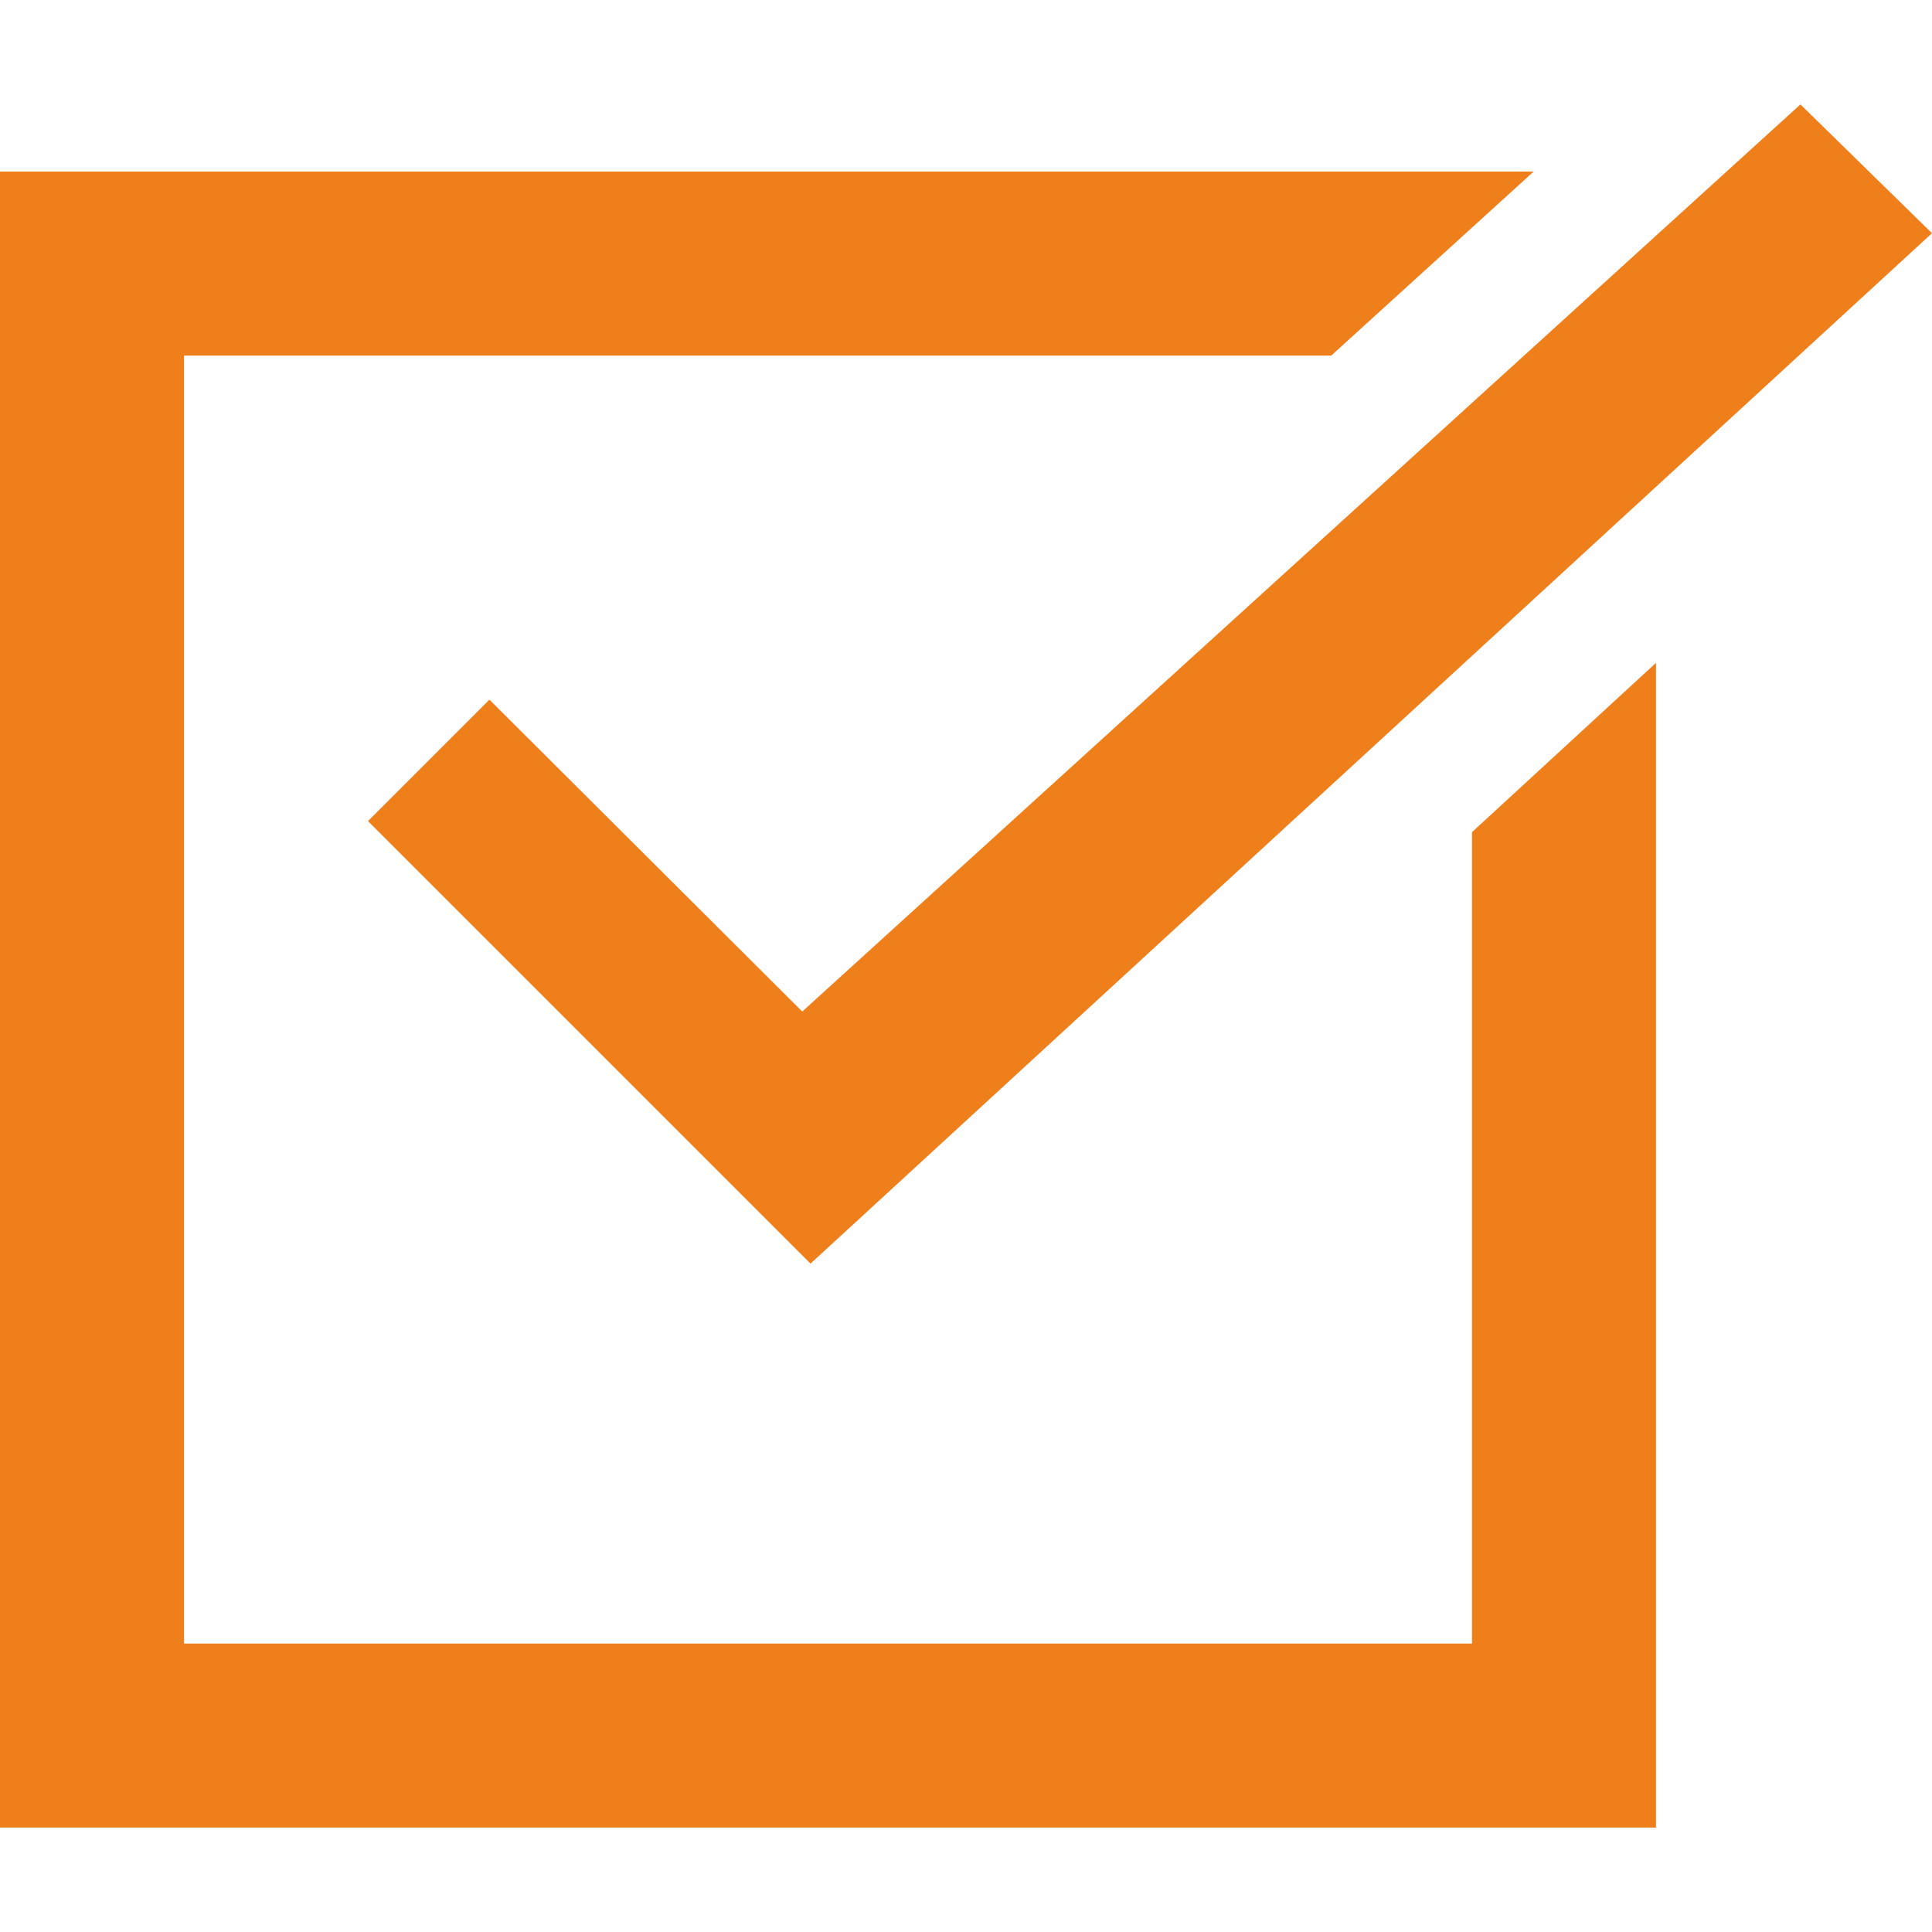
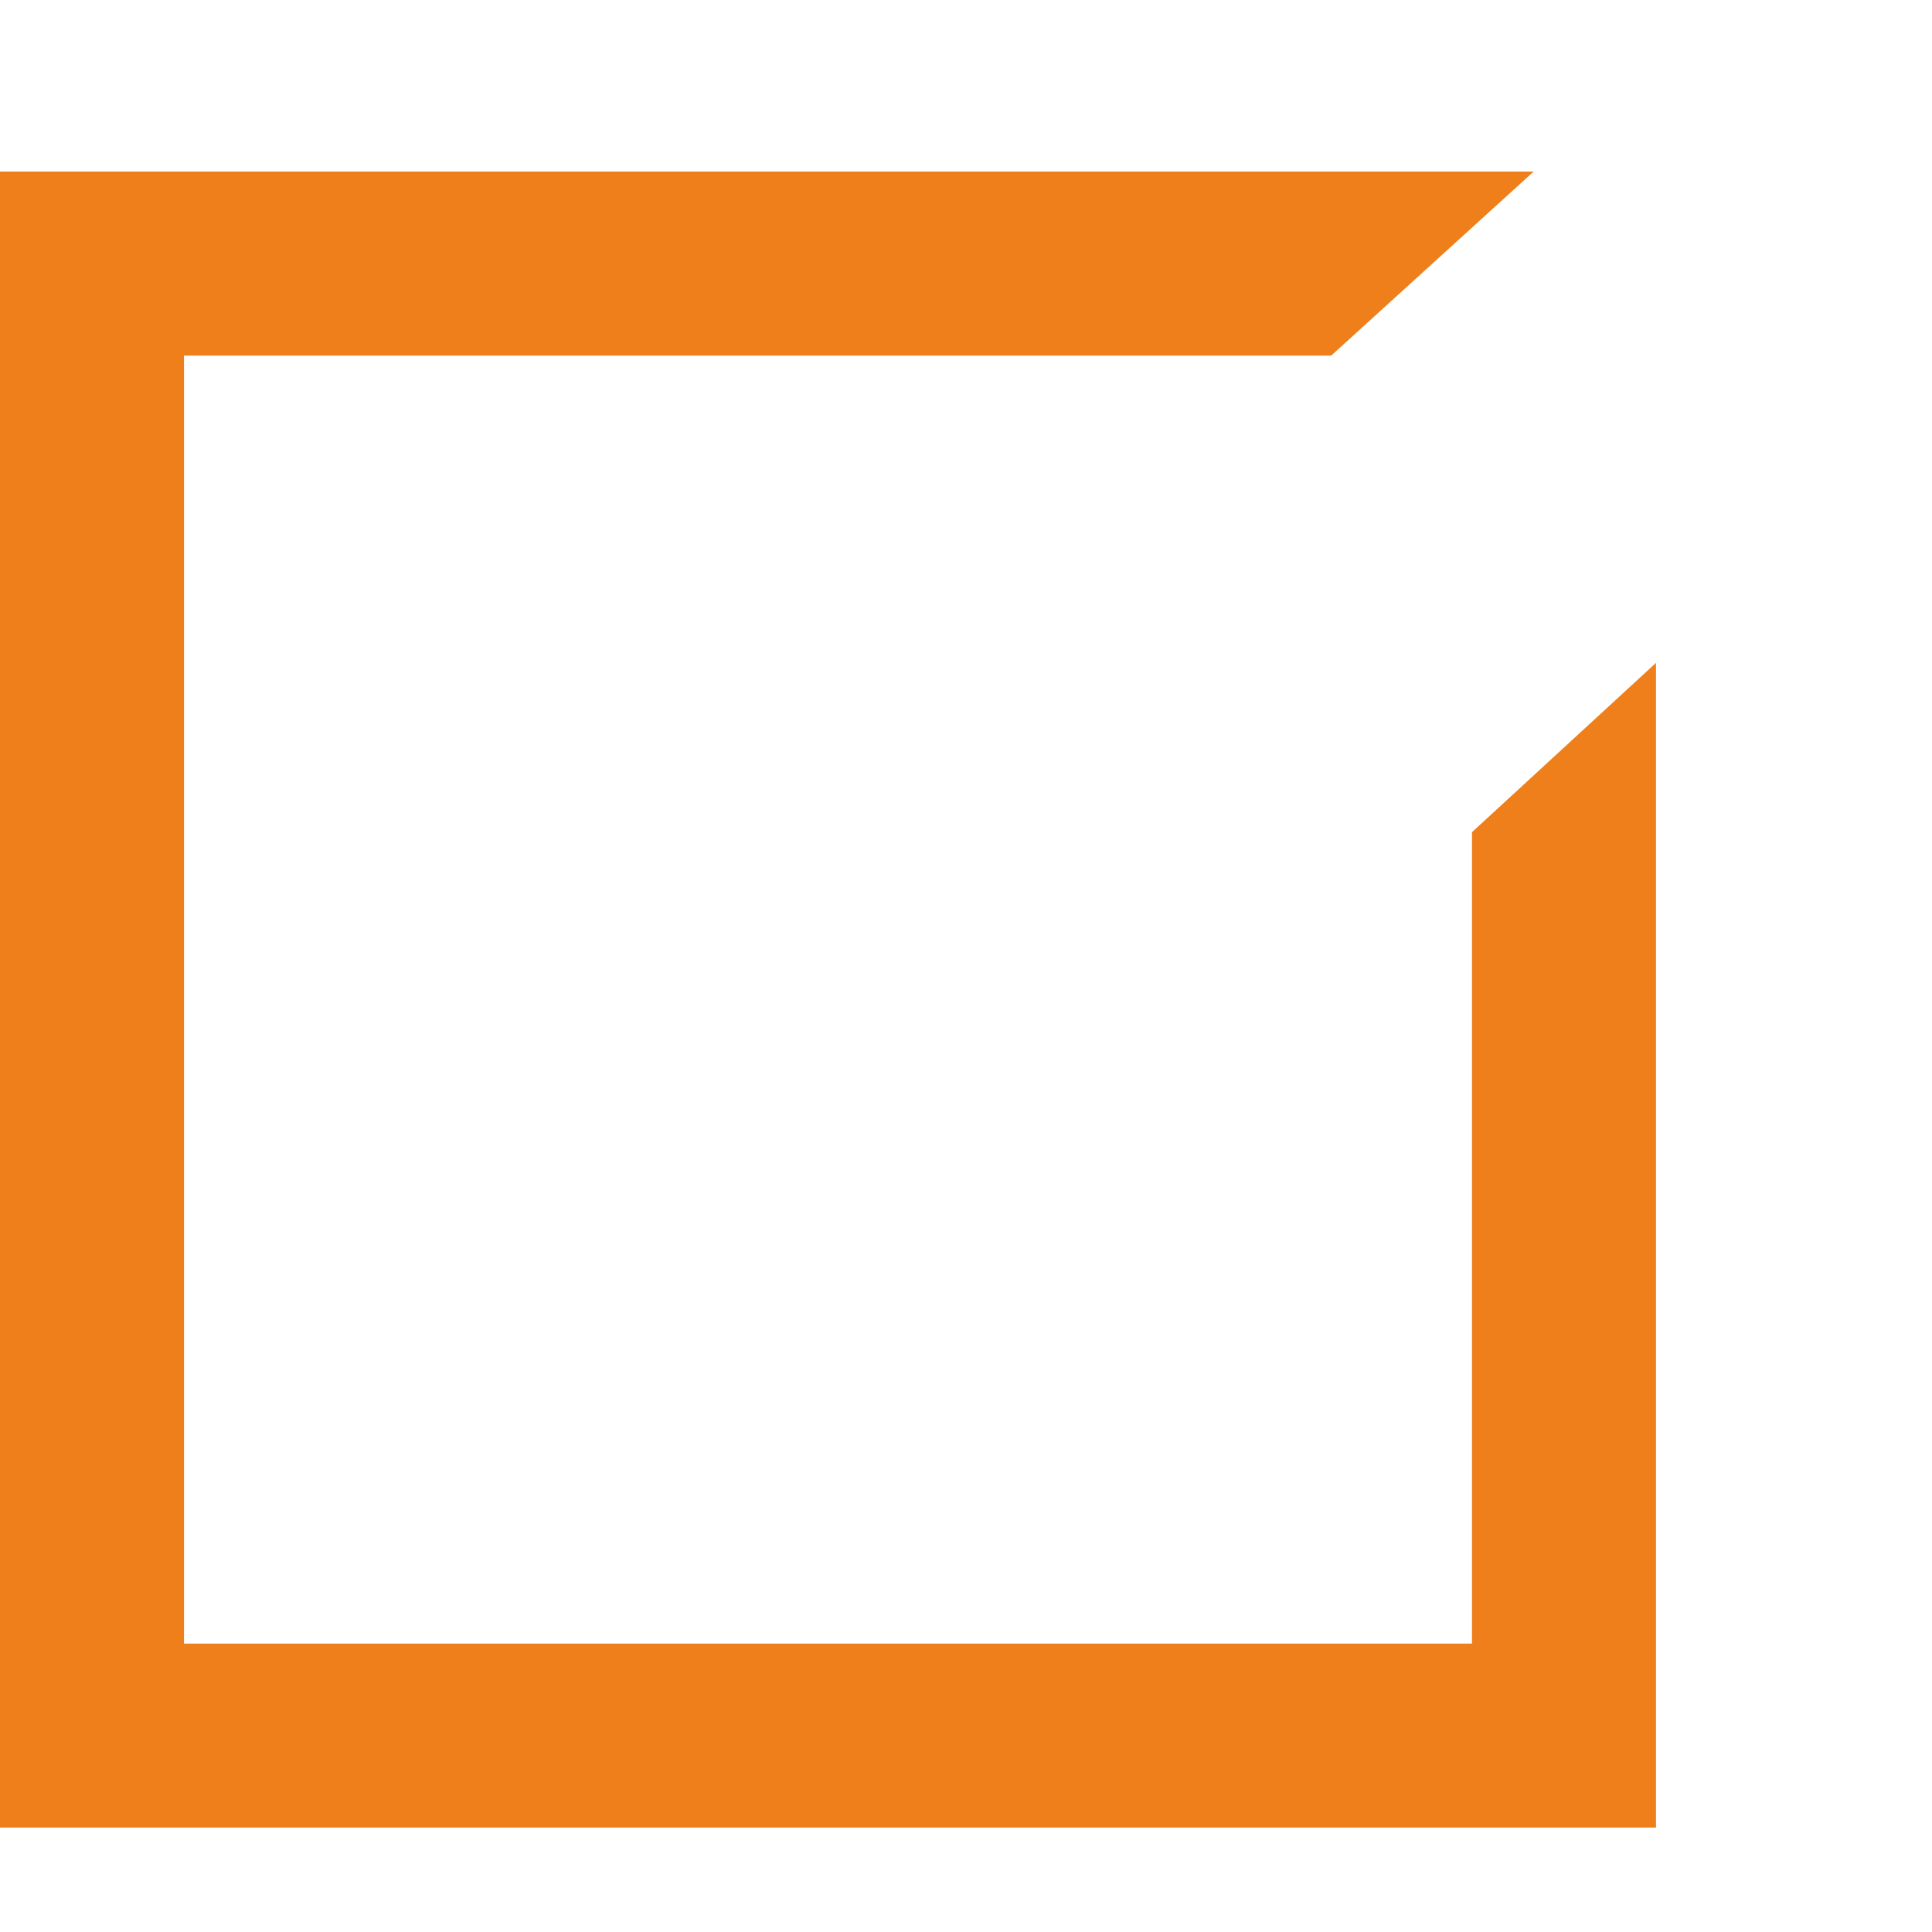
<svg xmlns="http://www.w3.org/2000/svg" width="448" height="448" viewBox="0 0 448 448" fill="none">
  <path d="M341.333 192.96V381.12H42.667V82.453H308.693L355.627 39.787H0V423.787H384V153.707L341.333 192.96Z" fill="#EF7F1A" />
-   <path d="M417.493 24.213L186.027 234.56L113.493 162.24L85.333 190.4L187.947 293.013L448 54.08L417.493 24.213Z" fill="#EF7F1A" />
</svg>